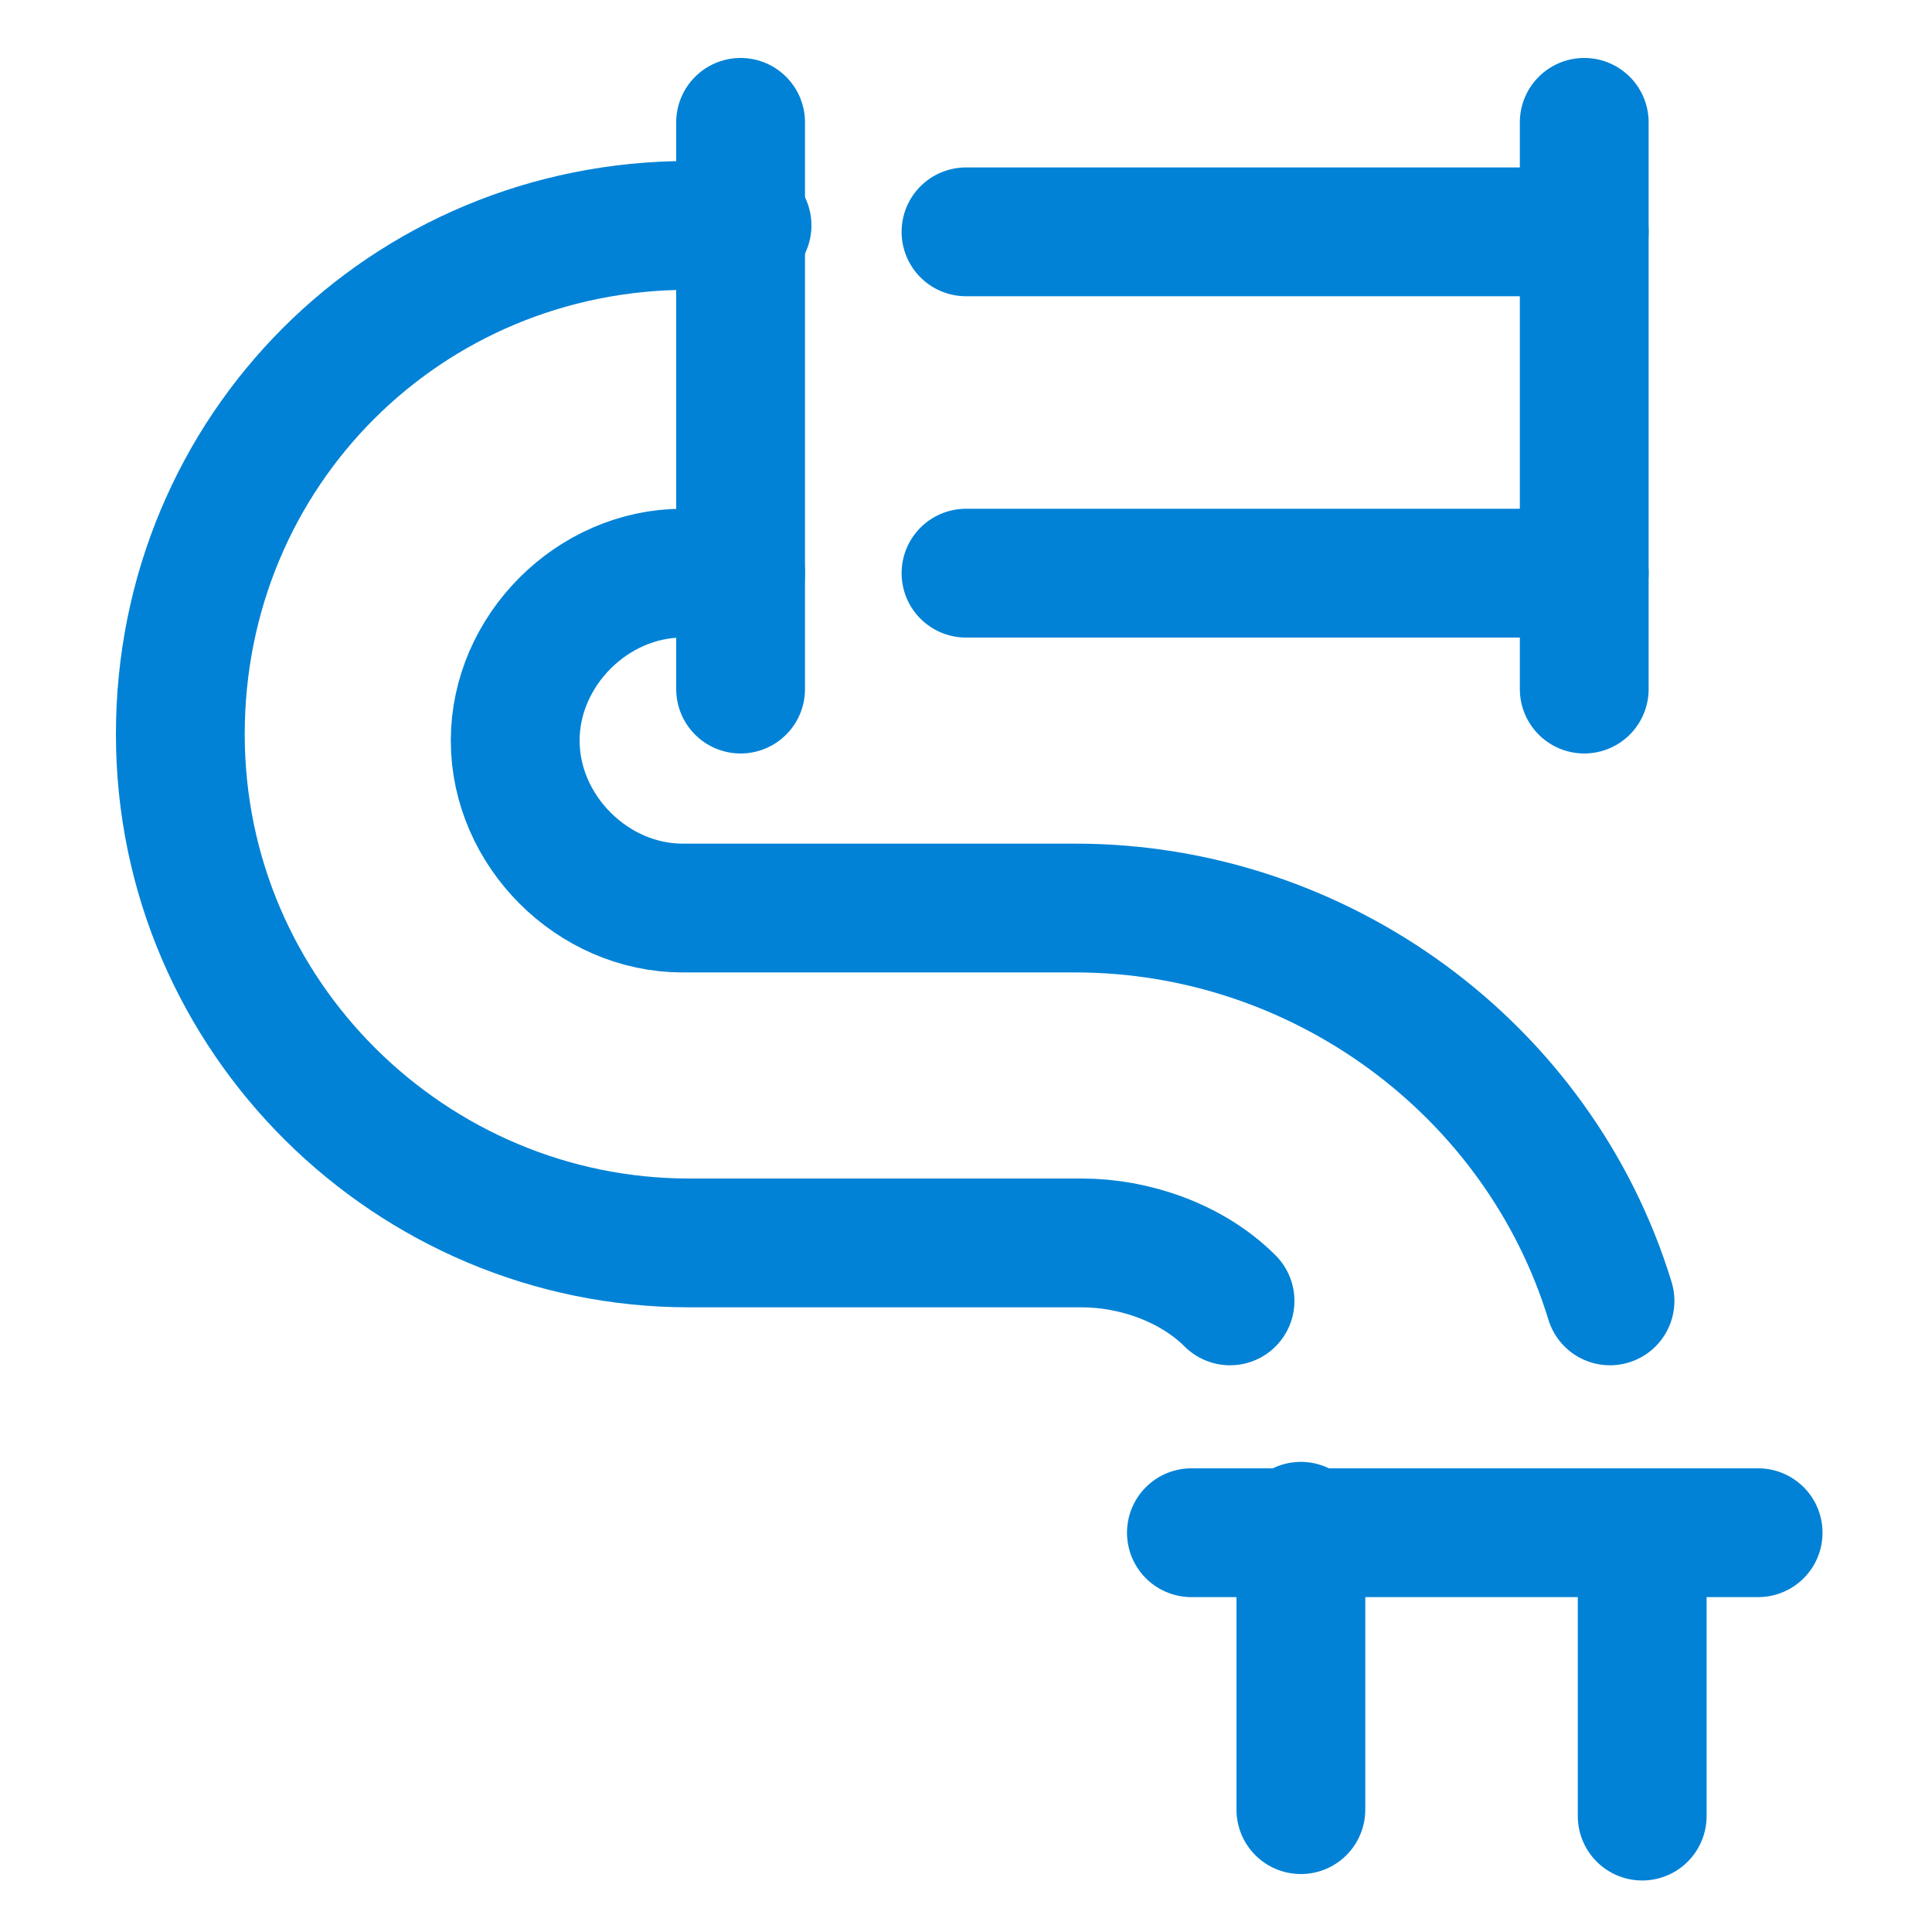
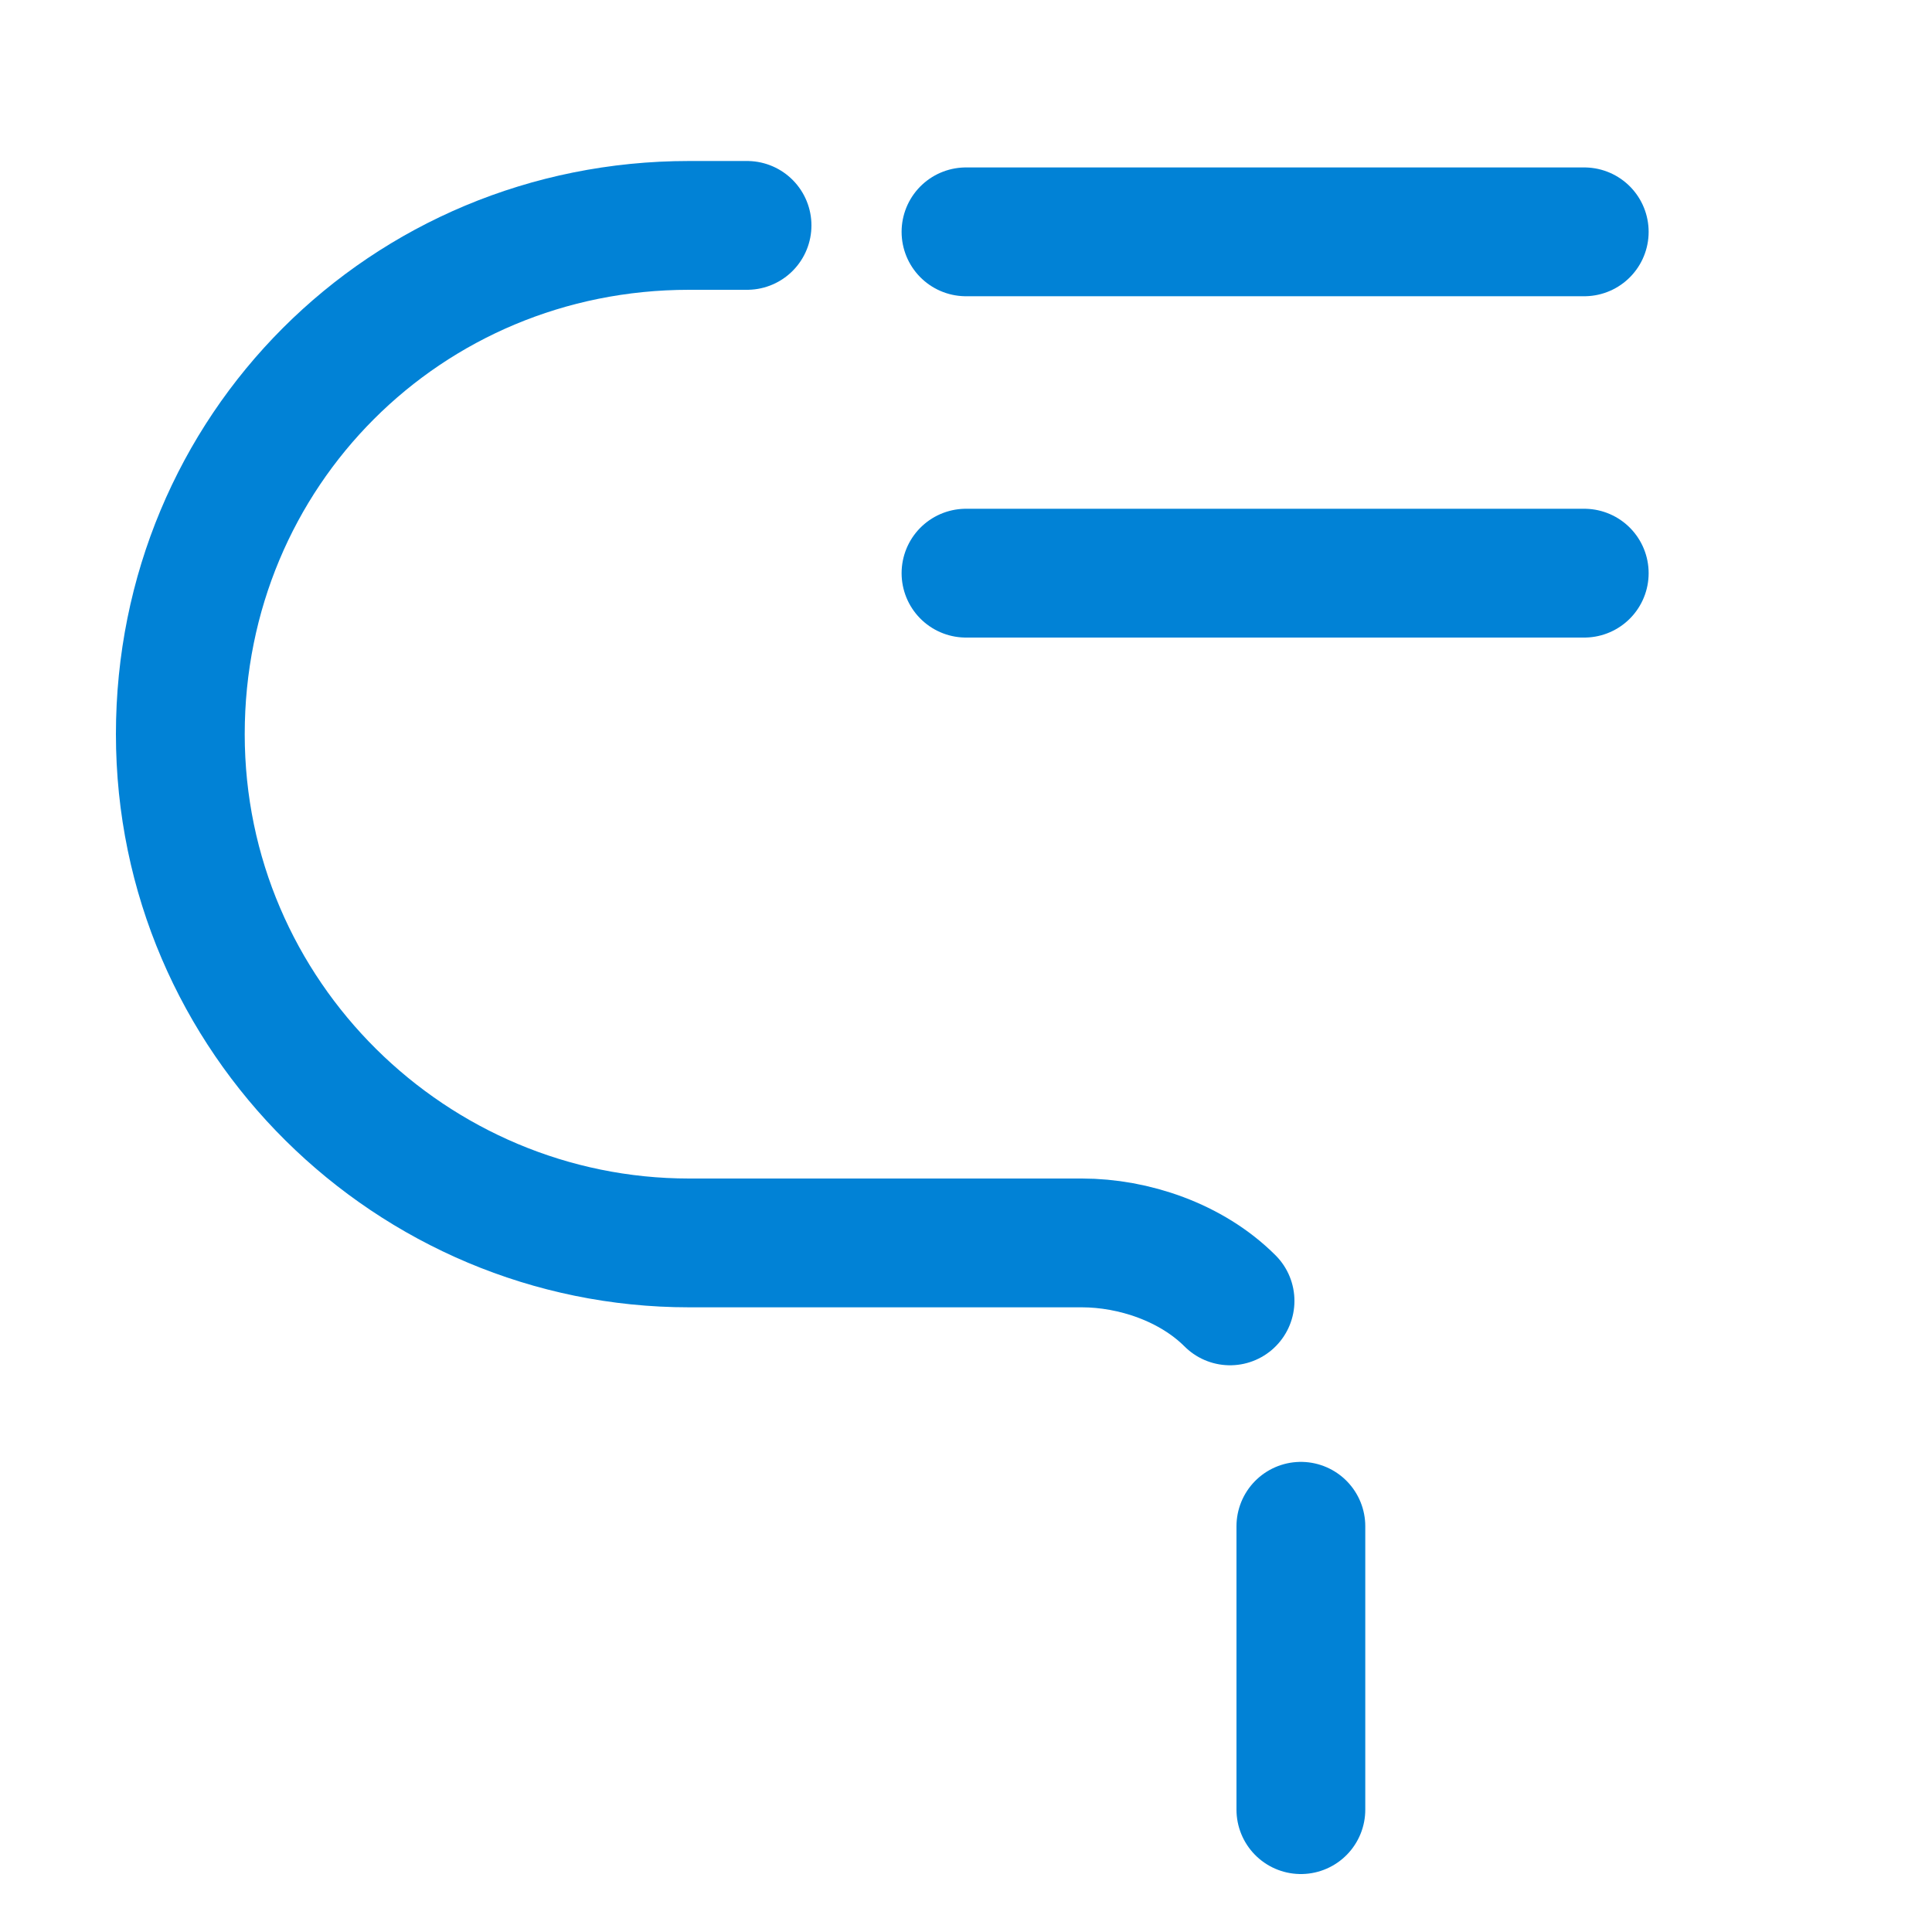
<svg xmlns="http://www.w3.org/2000/svg" version="1.1" id="Construction-Pipe--Streamline-Ultimate.svg" x="0px" y="0px" viewBox="0 0 30 30" style="enable-background:new 0 0 30 30;" xml:space="preserve">
  <style type="text/css">
	.st0{fill:none;stroke:#0182D6;stroke-width:2;stroke-linecap:round;stroke-linejoin:round;}
</style>
-   <path class="st0" d="M25.5,23.8v4.4" />
-   <path class="st0" d="M11.5,8.9h-0.9C9.2,8.9,8,10.1,8,11.5s1.2,2.6,2.6,2.6h6.1c3.8,0,7.2,2.5,8.3,6.1" />
  <path class="st0" d="M24.6,8.9H15" />
  <path class="st0" d="M15,3.6h9.6" />
  <path class="st0" d="M19.1,20.2c-0.6-0.6-1.5-0.9-2.3-0.9h-6.1c-4.3,0-7.9-3.5-7.9-7.9s3.5-7.9,7.9-7.9h0.9" />
  <path class="st0" d="M20.2,28.1v-4.4" />
-   <path class="st0" d="M24.6,1.9v8.8" />
-   <path class="st0" d="M11.5,1.9v8.8" />
-   <path class="st0" d="M18.5,23.8h8.8" />
</svg>